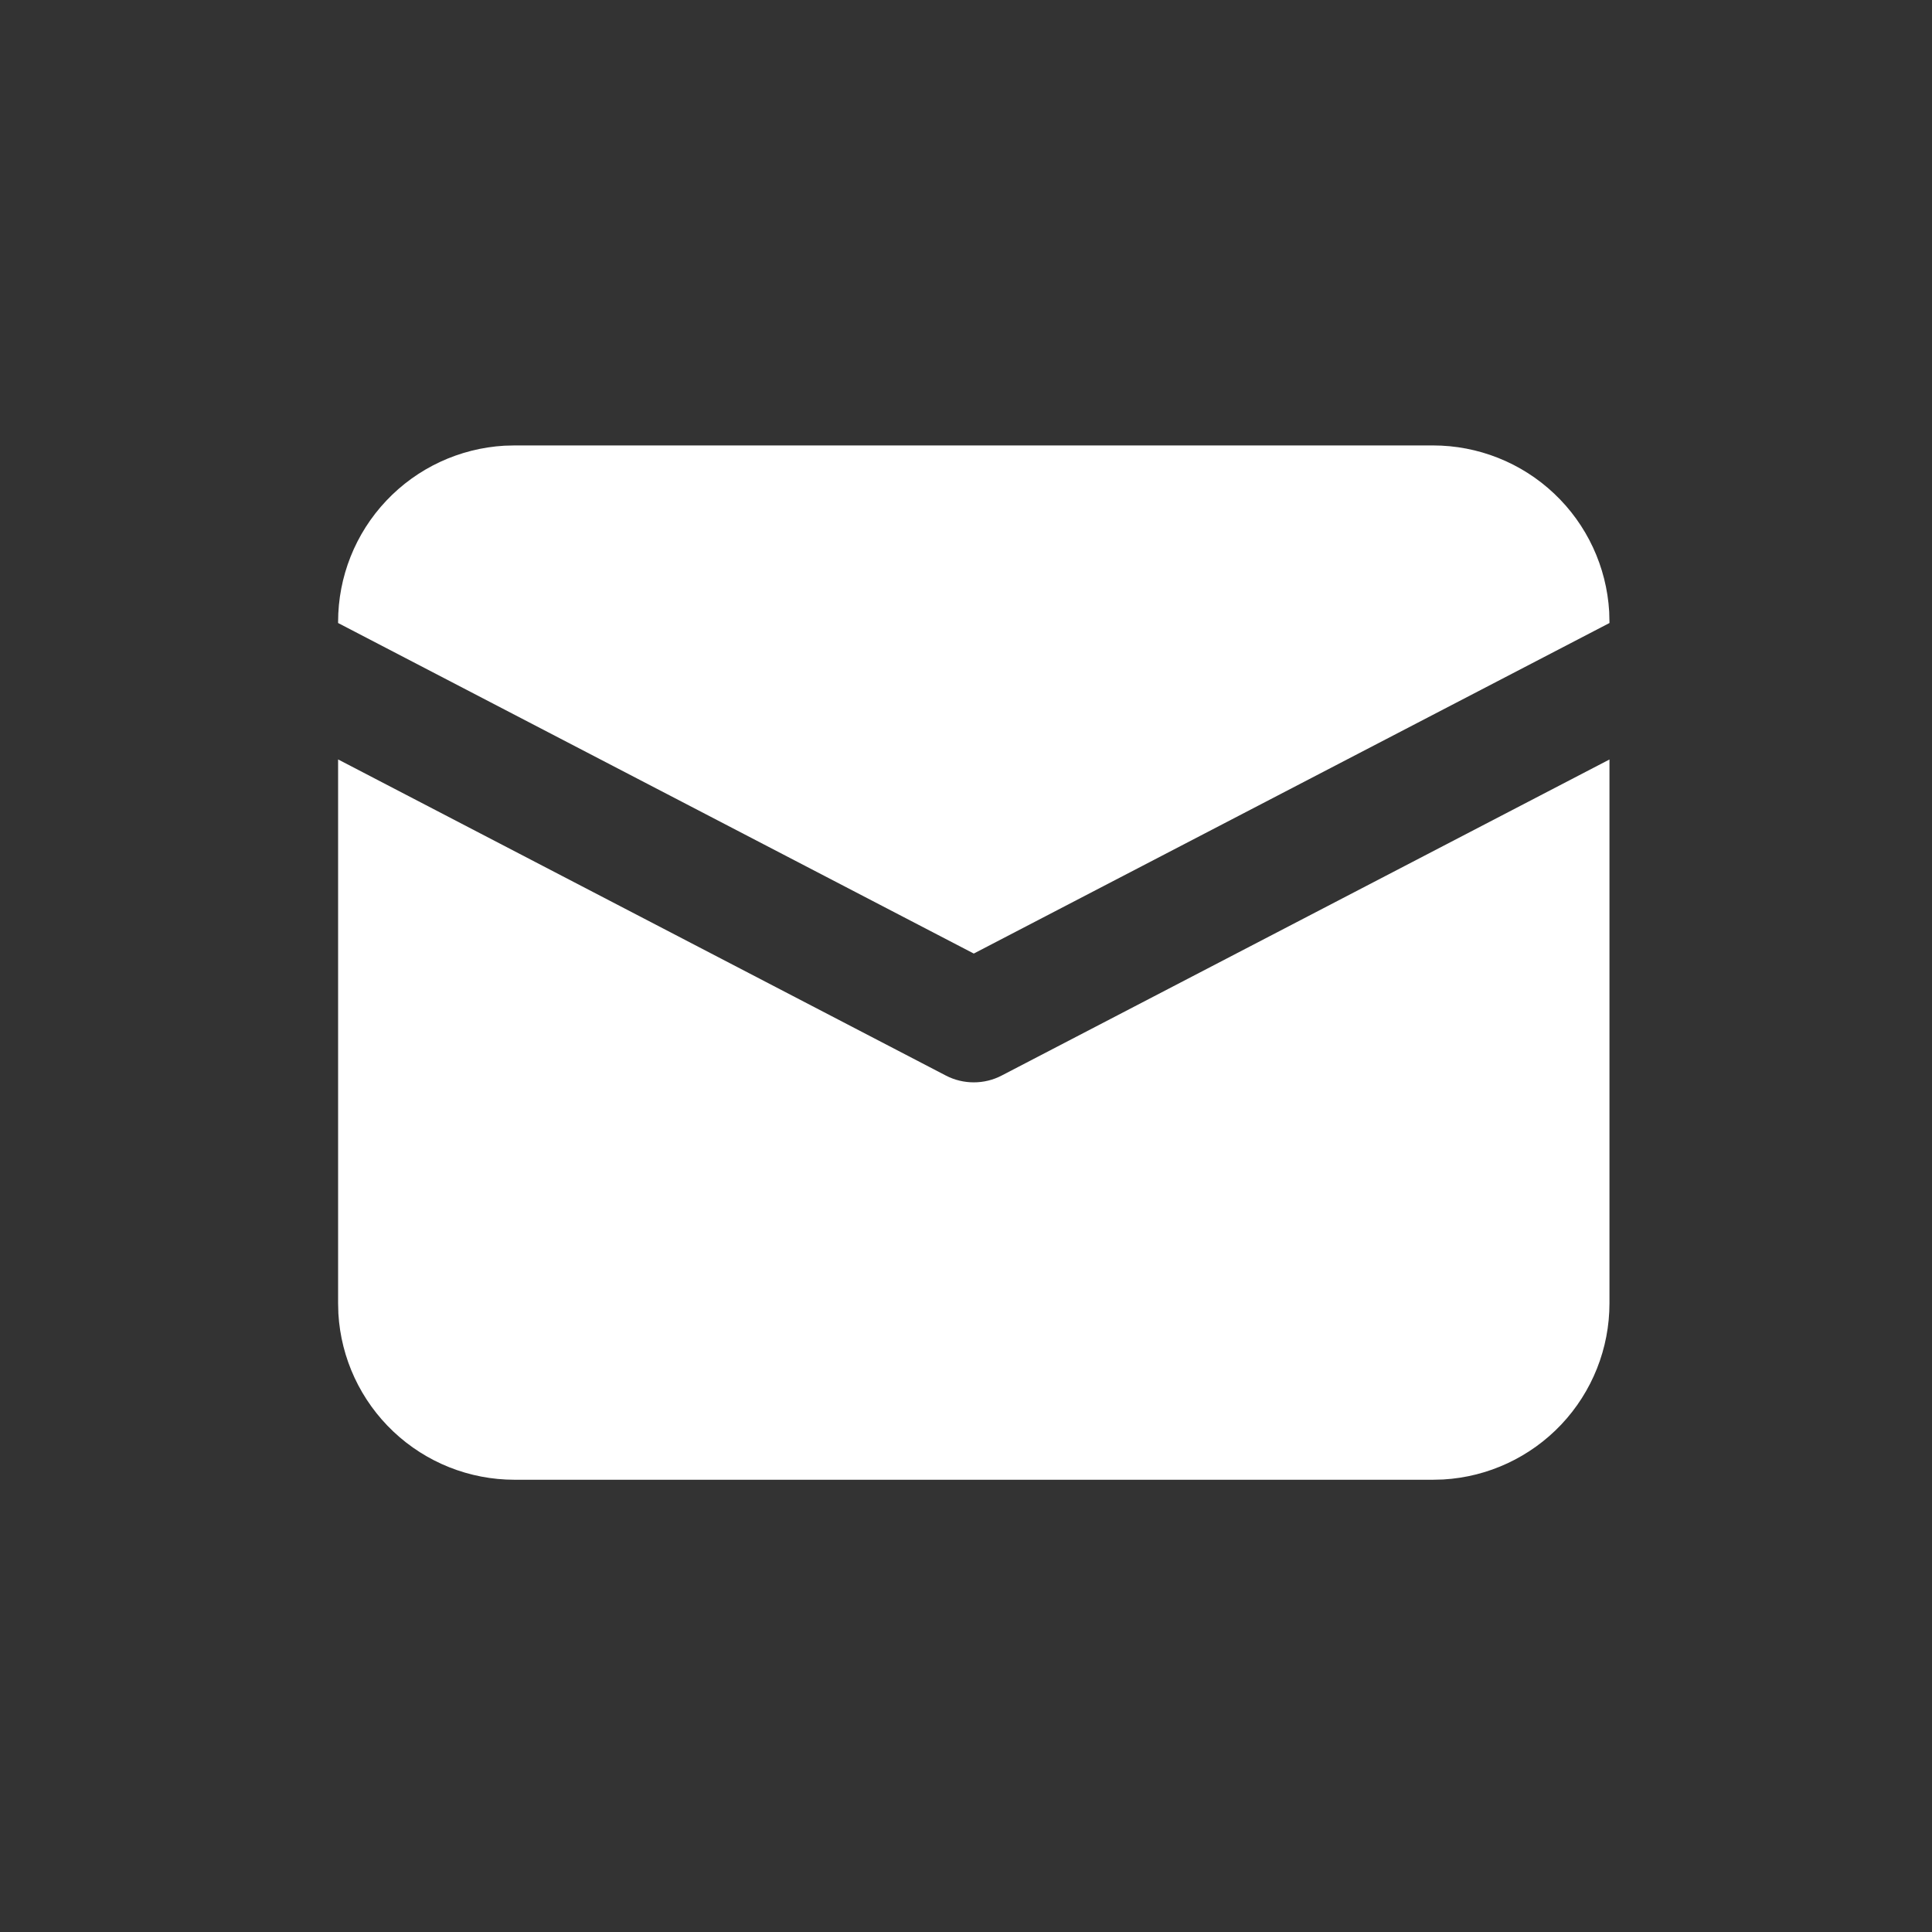
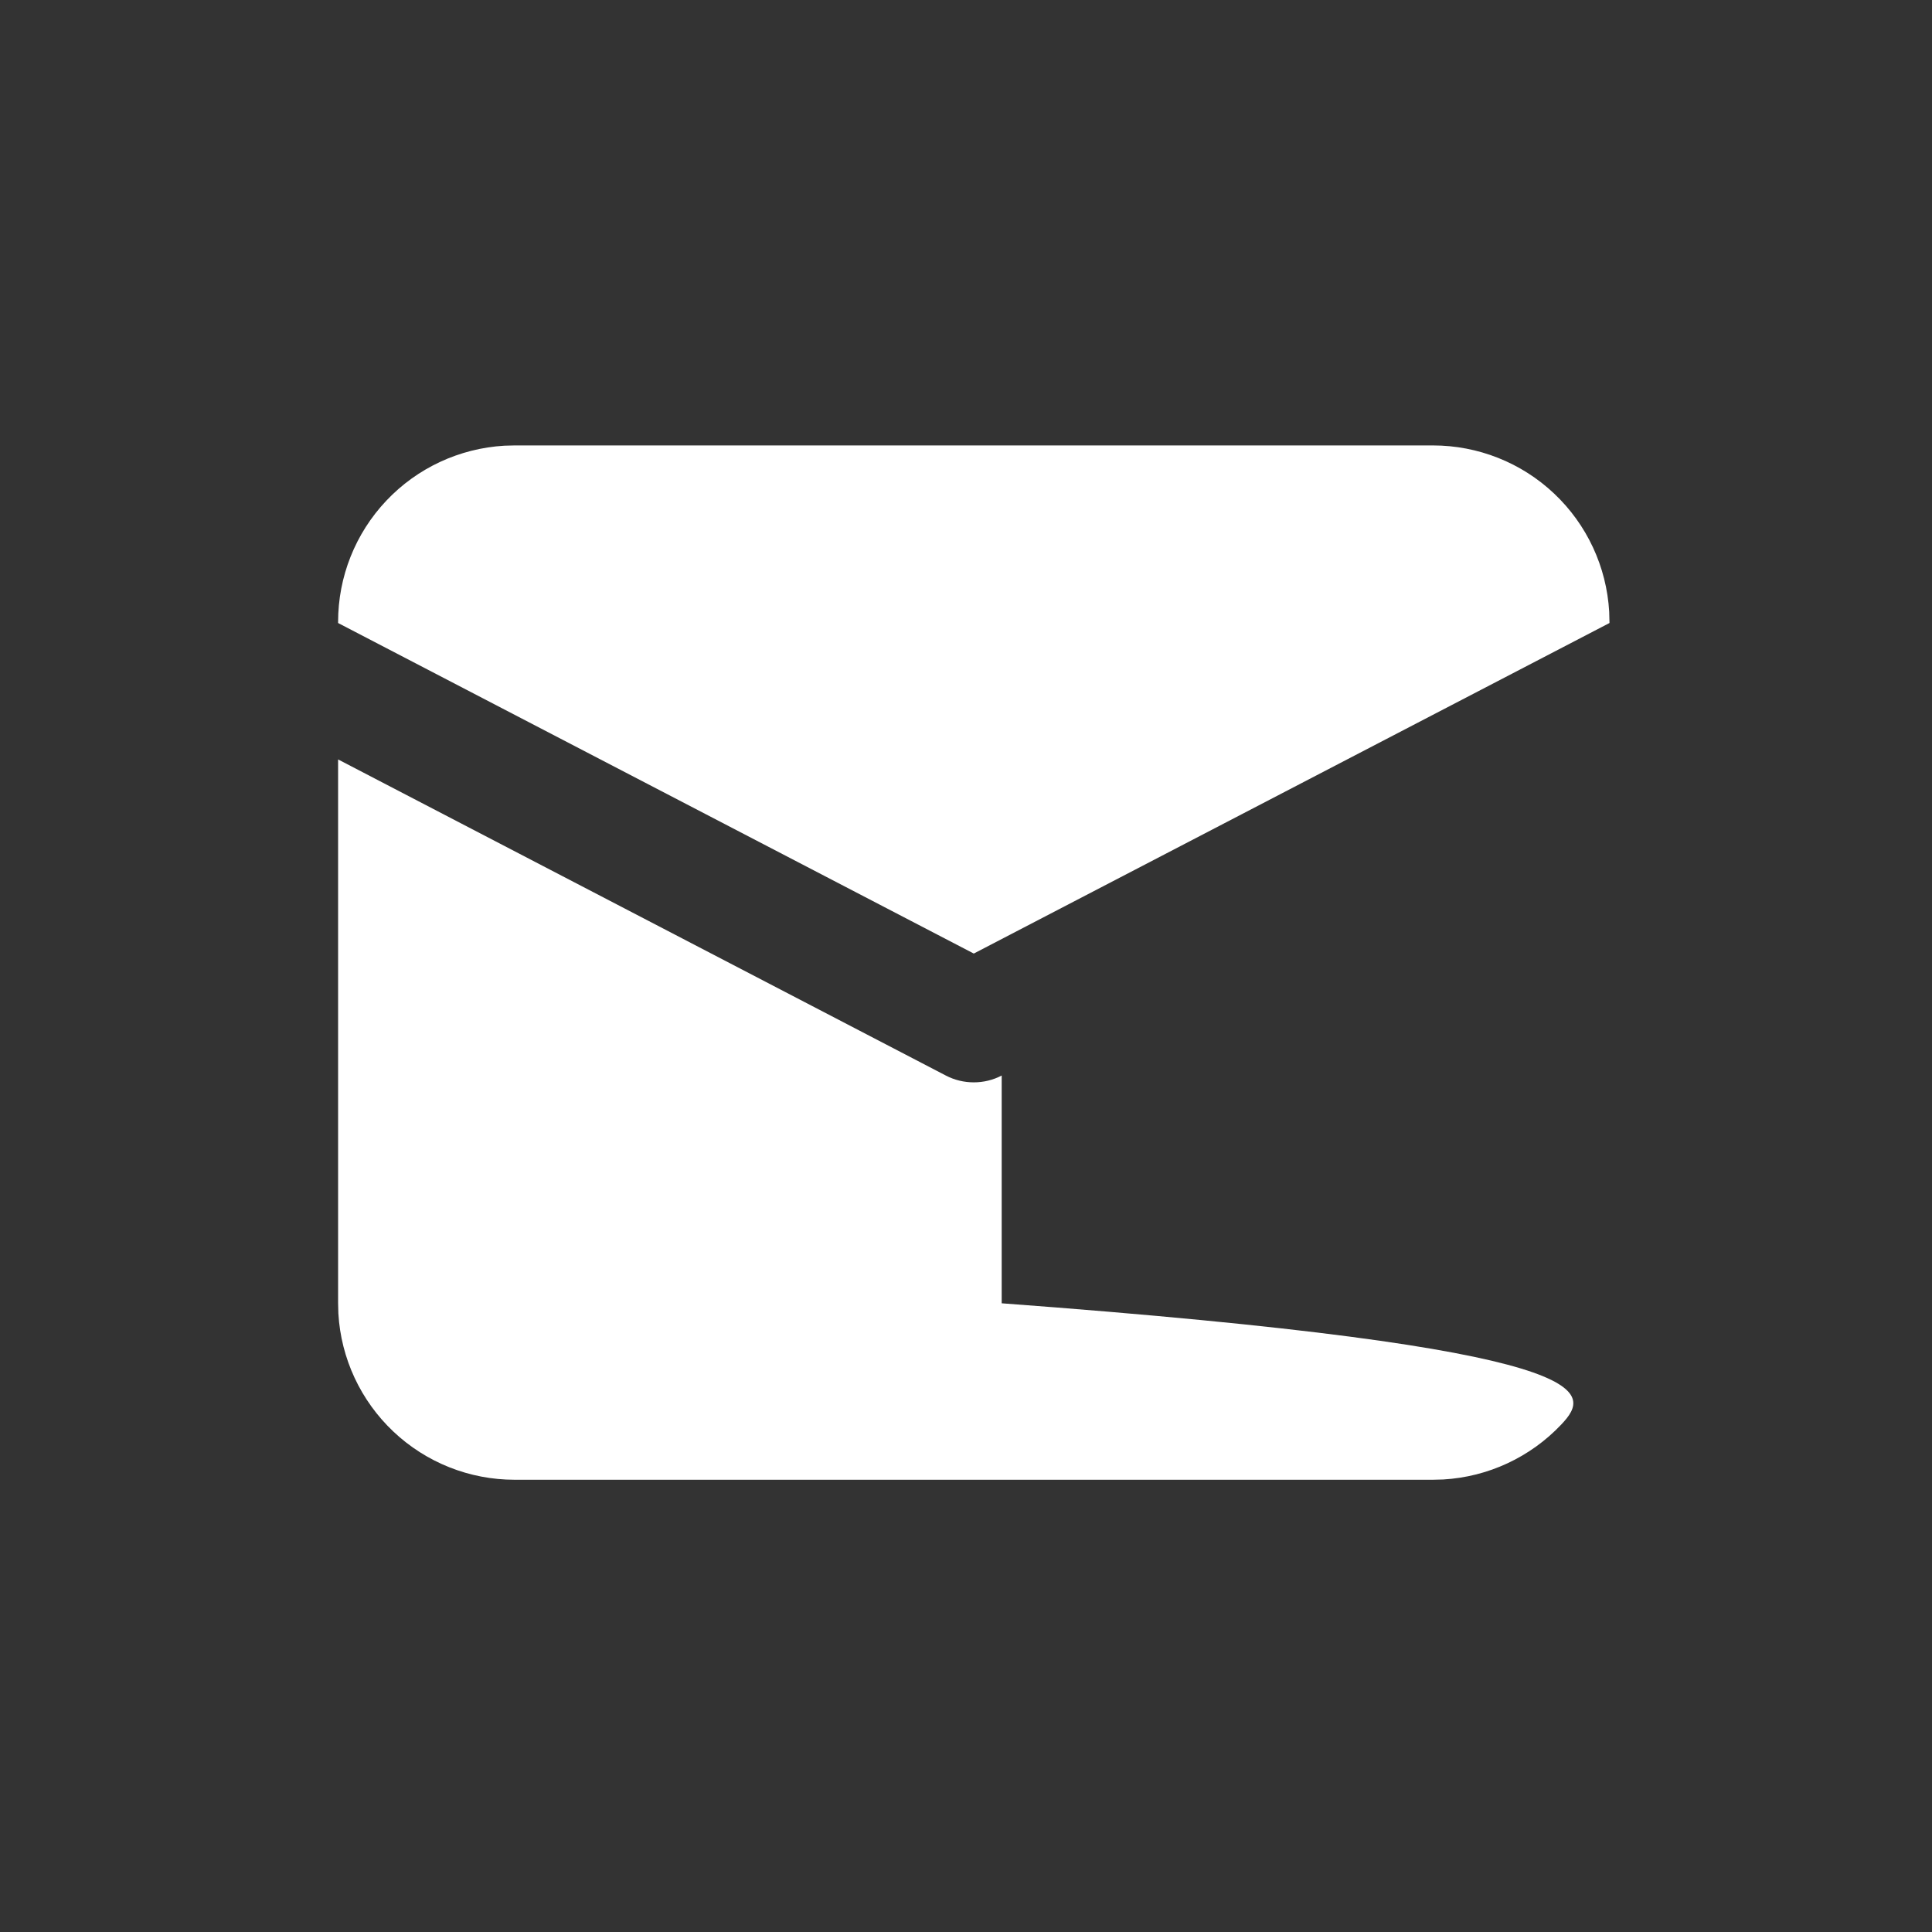
<svg xmlns="http://www.w3.org/2000/svg" width="36" height="36" viewBox="0 0 36 36" fill="none">
  <rect x="0" y="0" width="36" height="36" fill="#333333" stroke="none" />
-   <path fill-rule="evenodd" clip-rule="evenodd" d="M6.3 14.151L17.624 20.041C17.785 20.125 17.964 20.168 18.145 20.168C18.326 20.168 18.505 20.125 18.665 20.041L29.99 14.152V24.285C29.99 25.125 29.669 25.933 29.092 26.544C28.516 27.153 27.729 27.52 26.892 27.568L26.697 27.573H9.588C8.748 27.573 7.94 27.252 7.33 26.675C6.72 26.099 6.354 25.313 6.305 24.476L6.3 24.281V14.151ZM9.592 8.3H26.701C27.541 8.3 28.35 8.621 28.96 9.198C29.57 9.774 29.936 10.561 29.985 11.398L29.99 11.592V11.609L18.145 17.768L6.3 11.609V11.588C6.3 10.748 6.621 9.94 7.198 9.33C7.774 8.72 8.561 8.354 9.398 8.305L9.592 8.3Z" fill="white" />
+   <path fill-rule="evenodd" clip-rule="evenodd" d="M6.3 14.151L17.624 20.041C17.785 20.125 17.964 20.168 18.145 20.168C18.326 20.168 18.505 20.125 18.665 20.041V24.285C29.99 25.125 29.669 25.933 29.092 26.544C28.516 27.153 27.729 27.52 26.892 27.568L26.697 27.573H9.588C8.748 27.573 7.94 27.252 7.33 26.675C6.72 26.099 6.354 25.313 6.305 24.476L6.3 24.281V14.151ZM9.592 8.3H26.701C27.541 8.3 28.35 8.621 28.96 9.198C29.57 9.774 29.936 10.561 29.985 11.398L29.99 11.592V11.609L18.145 17.768L6.3 11.609V11.588C6.3 10.748 6.621 9.94 7.198 9.33C7.774 8.72 8.561 8.354 9.398 8.305L9.592 8.3Z" fill="white" />
</svg>